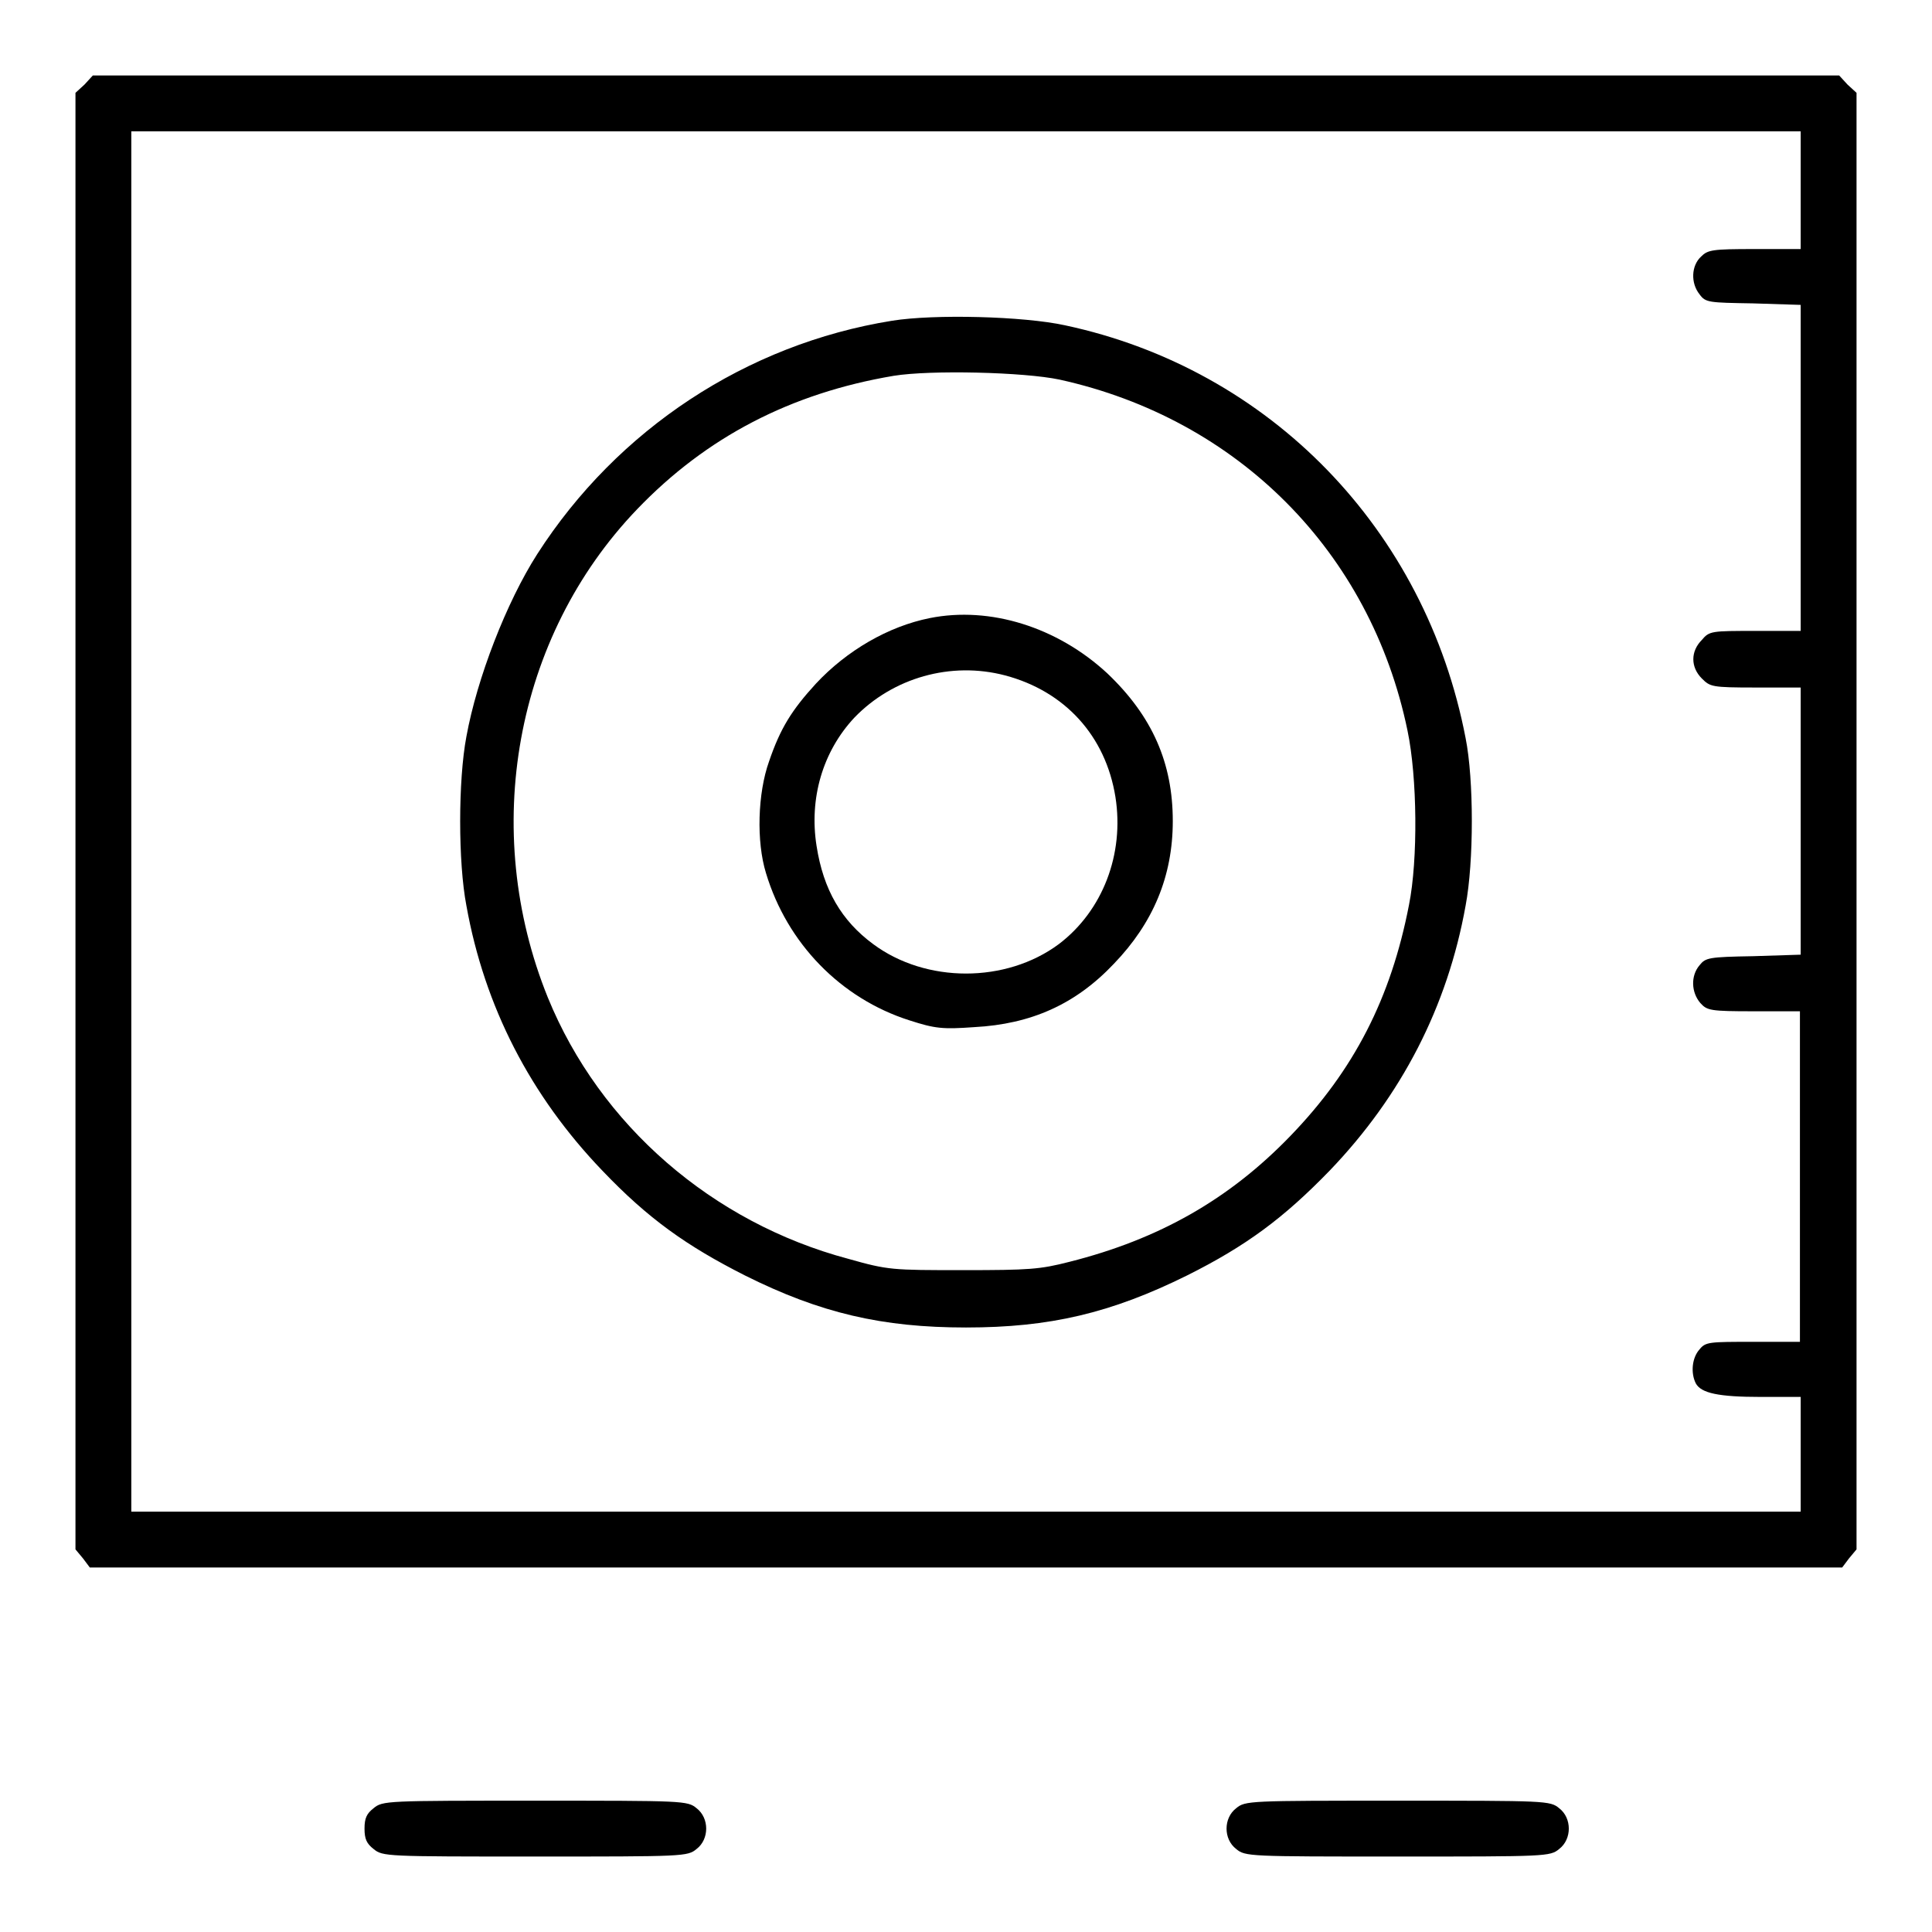
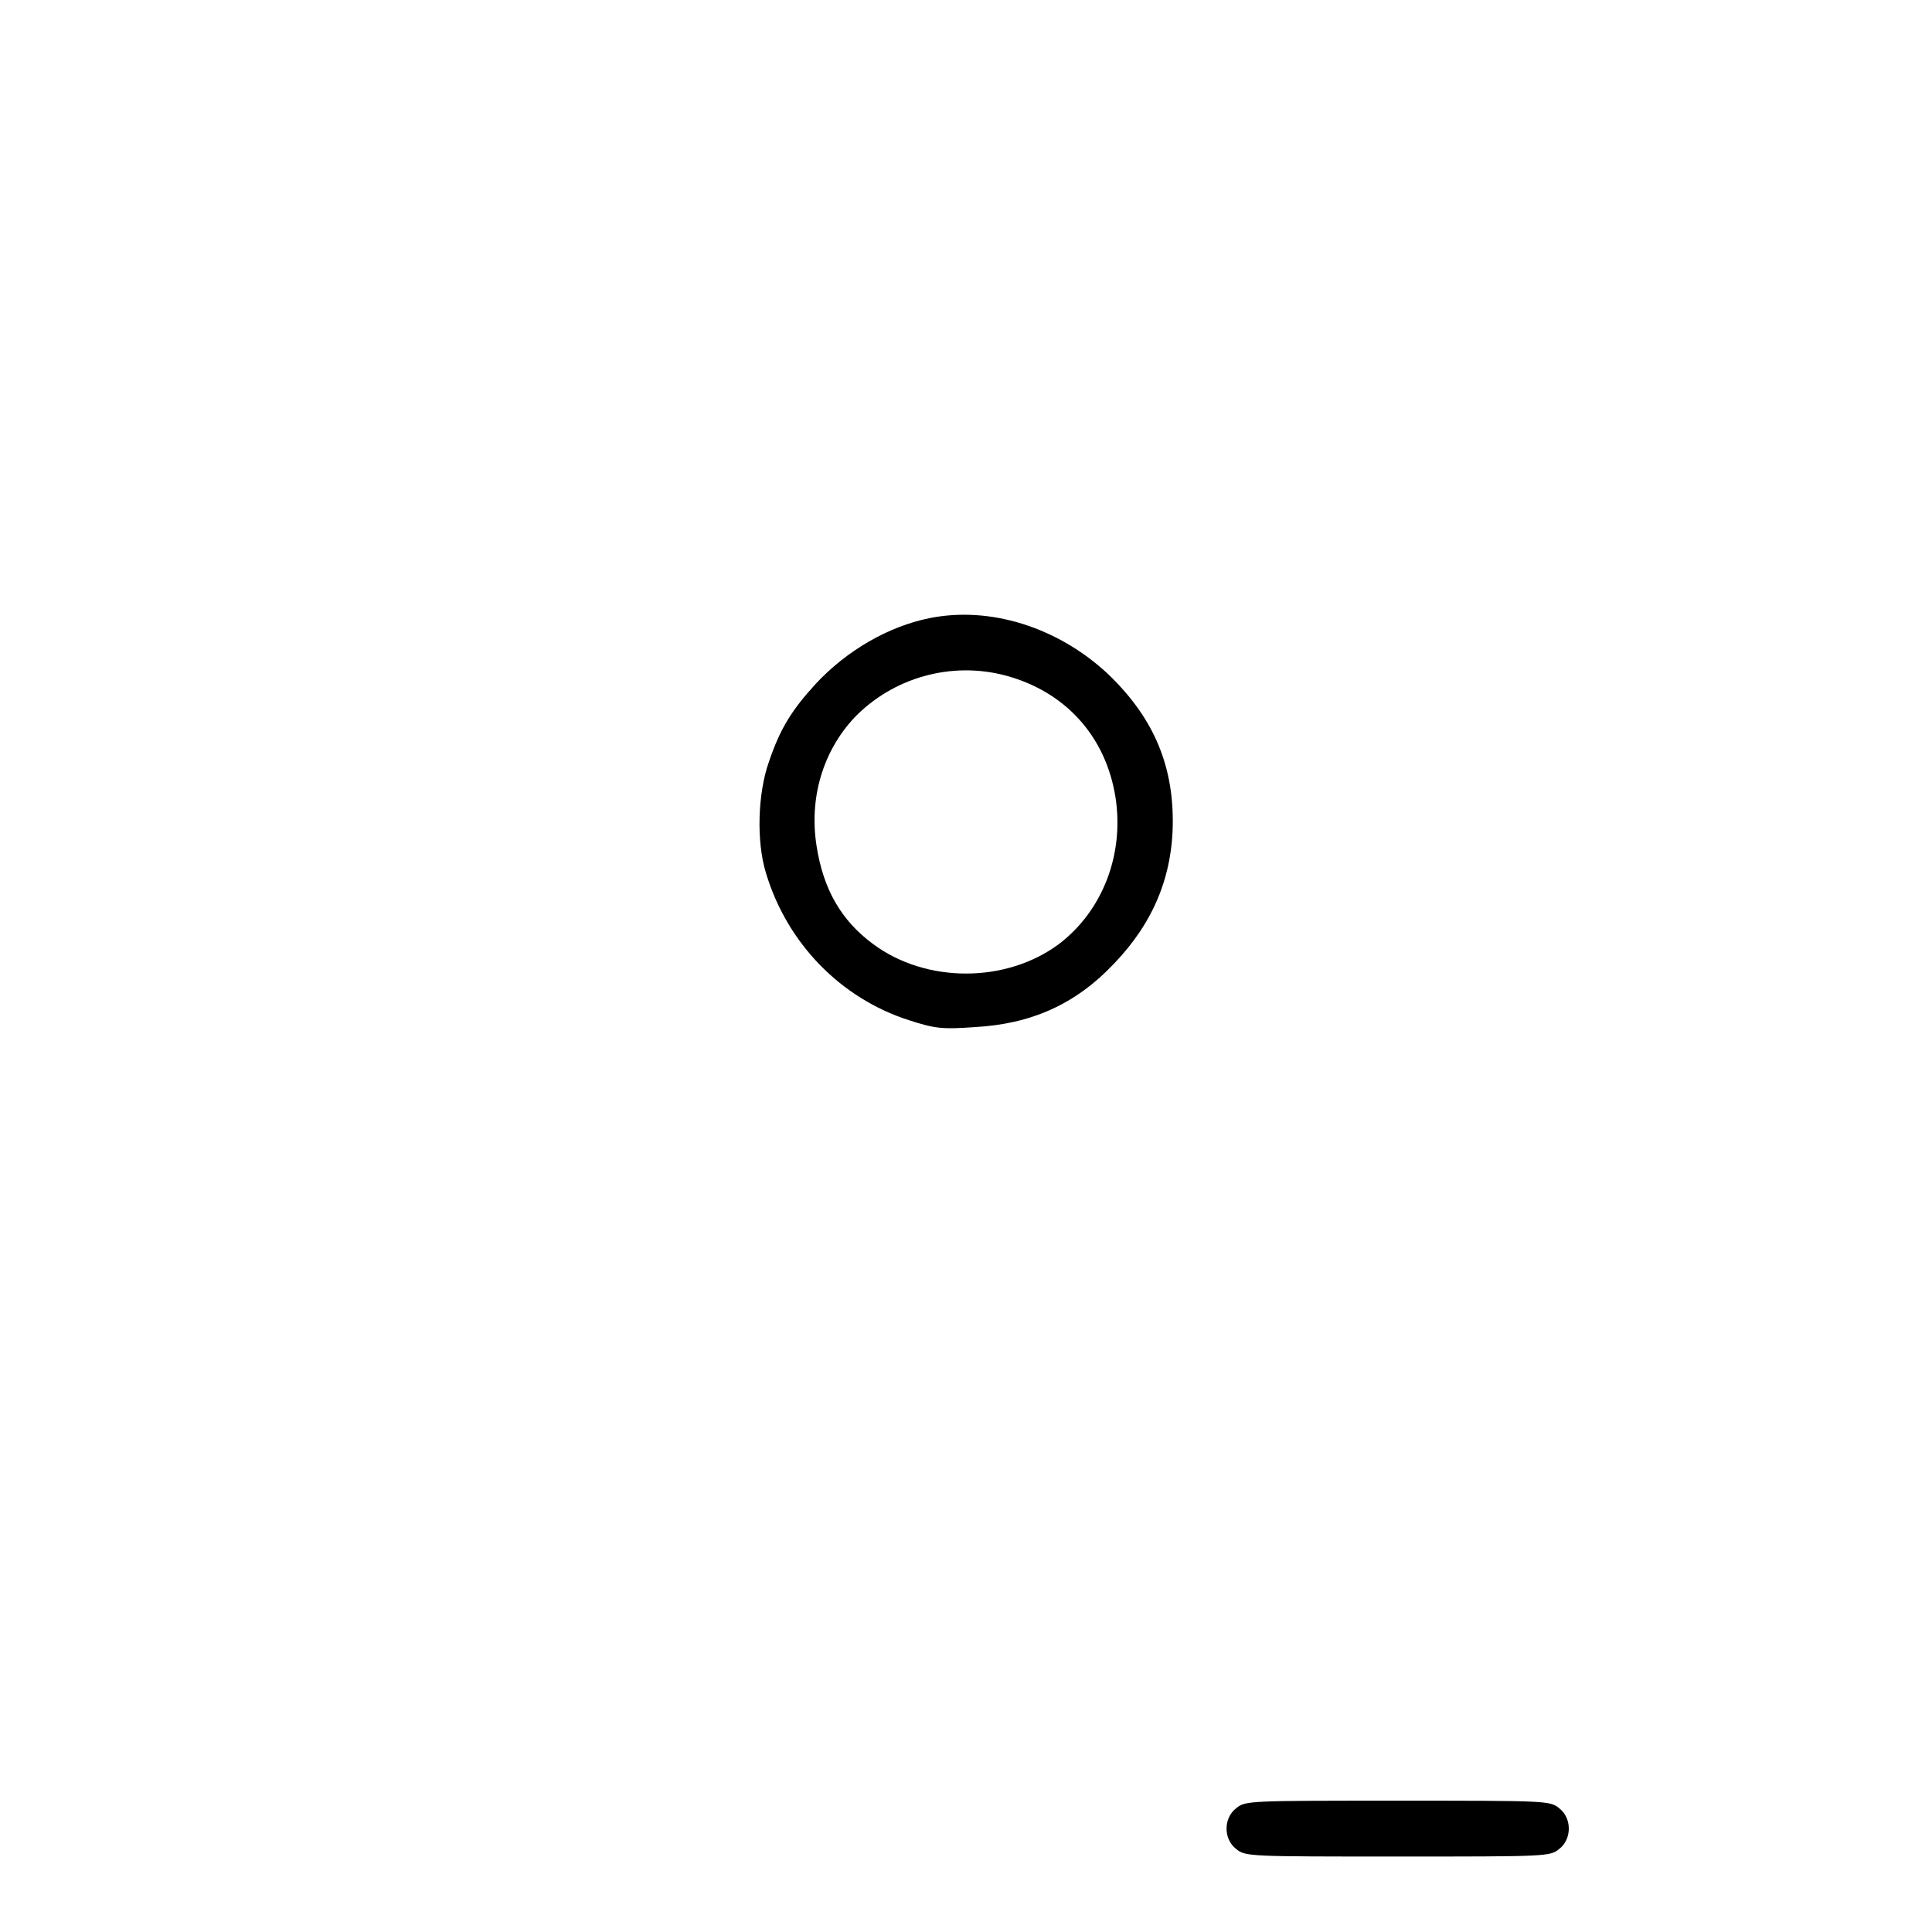
<svg xmlns="http://www.w3.org/2000/svg" version="1.1" x="0px" y="0px" viewBox="0 0 256 256" enable-background="new 0 0 256 256" xml:space="preserve">
  <g>
    <g>
      <g>
-         <path fill="#000000" d="M11.2,11.2L10,12.3v96.5v96.5l1,1.2l0.9,1.2H128h116.1l0.9-1.2l1-1.2v-96.5V12.3l-1.2-1.1l-1.1-1.2H128H12.3L11.2,11.2z M238.6,25.2V33h-6.1c-5.6,0-6.2,0.1-7.1,1c-1.3,1.2-1.4,3.5-0.2,5c0.8,1.1,1.2,1.1,7.1,1.2l6.3,0.2v21.6v21.6h-6c-5.8,0-6.1,0-7.1,1.2c-1.5,1.5-1.5,3.6,0,5.1c1.1,1.1,1.3,1.2,7.1,1.2h6v17.7v17.7l-6.3,0.2c-5.9,0.1-6.3,0.2-7.1,1.2c-1.2,1.4-1.1,3.6,0.1,5c0.9,1,1.3,1.1,7.1,1.1h6.1v21.9v21.9h-6.2c-5.8,0-6.3,0-7.1,1c-1,1.1-1.2,3.1-0.5,4.5c0.7,1.3,3,1.8,8.6,1.8h5.3v7.6v7.6H128H17.4v-91.5V17.4H128h110.6V25.2z" />
-         <path fill="#000000" d="M118.2,42.5c-19.3,3.1-36.4,14.4-47,30.9c-4.1,6.4-8,16.5-9.4,24.2c-1.1,5.8-1.1,16.7,0,22.4c2.4,13.4,8.5,25.2,18,35.1c6.1,6.4,11.2,10,18.9,13.9c10,5,18.2,6.9,29.3,6.9c11.1,0,19.2-1.9,29.3-6.9c7.8-3.9,12.8-7.6,18.9-13.9c9.5-9.9,15.6-21.7,18-35.1c1.1-5.8,1.1-16.7,0-22.2c-5.3-27.6-25.9-48.9-53.1-54.7C135.6,41.9,123.8,41.6,118.2,42.5z M140.4,50.3c23.6,5.2,41.2,22.8,46.1,46.5c1.3,6.2,1.4,17.1,0.2,23.1c-2.4,12.4-7.3,21.9-15.7,30.6c-8.1,8.4-17.4,13.7-29.3,16.7c-3.9,1-5.3,1.1-14.1,1.1c-9.4,0-9.9,0-15.2-1.5c-18-4.8-32.9-17.7-39.8-34.6c-9-22.2-4.4-47.8,11.8-64.7c9.2-9.6,20.4-15.4,34-17.7C123.3,49,135.7,49.3,140.4,50.3z" />
        <path fill="#000000" d="M123.2,81.9c-5.5,1.1-11,4.3-15.1,8.7c-3.2,3.5-4.7,5.9-6.2,10.3c-1.5,4.2-1.7,10.6-0.4,14.8c2.8,9.3,9.9,16.6,19,19.5c3.4,1.1,4.4,1.2,8.6,0.9c7.5-0.4,13.4-3,18.5-8.4c5.2-5.4,7.8-11.6,7.8-18.9c0-7.7-2.7-13.9-8.7-19.6C140.1,83.1,131.2,80.3,123.2,81.9z M133.2,89.5c7.9,2.1,13.3,8,14.6,16.1c1.2,7.6-1.7,15.1-7.5,19.5c-7,5.2-17.6,5.2-24.6,0c-4.2-3.1-6.6-7.2-7.5-13c-1-6.3,0.8-12.5,5-17C118.3,89.8,126,87.6,133.2,89.5z" />
-         <path fill="#000000" d="M49.5,239.6c-0.9,0.7-1.2,1.3-1.2,2.7c0,1.4,0.3,2,1.2,2.7c1.2,1,1.7,1,21.4,1c19.7,0,20.2,0,21.4-1c1.7-1.3,1.7-4.1,0-5.4c-1.2-1-1.7-1-21.4-1C51.2,238.6,50.7,238.6,49.5,239.6z" />
        <path fill="#000000" d="M163.8,239.6c-1.7,1.3-1.7,4.1,0,5.4c1.2,1,1.7,1,21.4,1s20.2,0,21.4-1c1.7-1.3,1.7-4.1,0-5.4c-1.2-1-1.7-1-21.4-1S165,238.6,163.8,239.6z" />
      </g>
    </g>
  </g>
</svg>